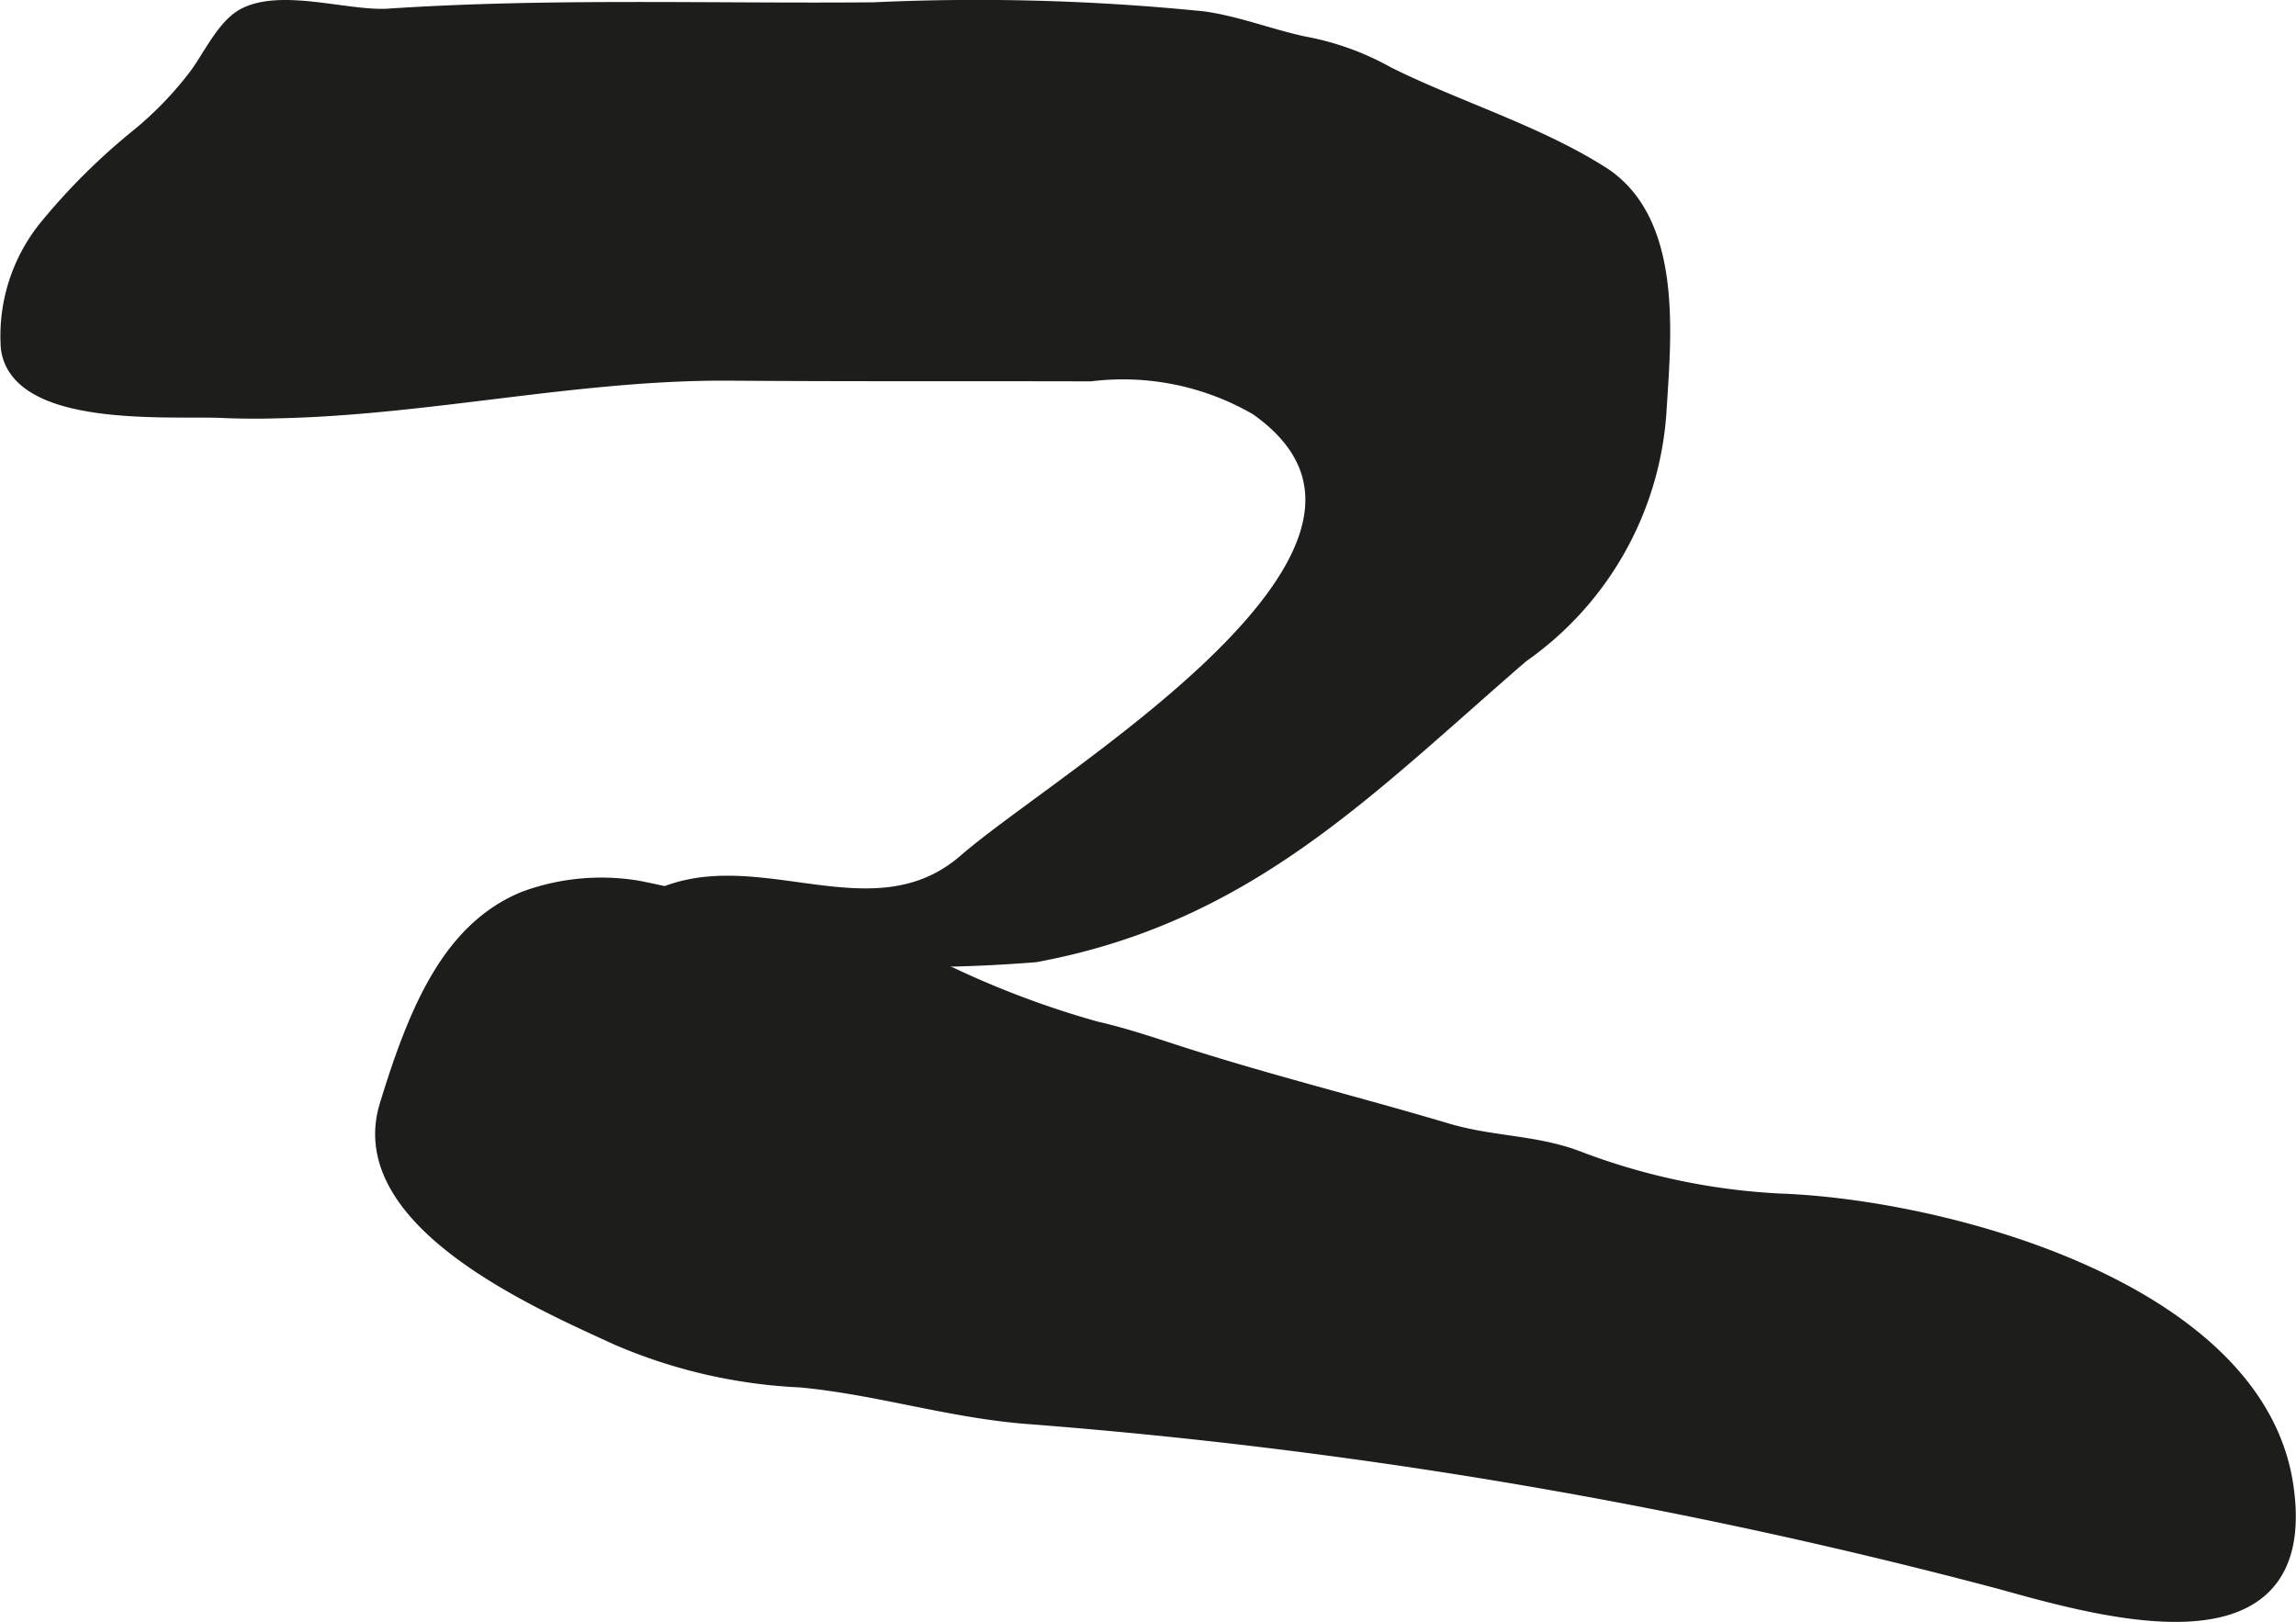
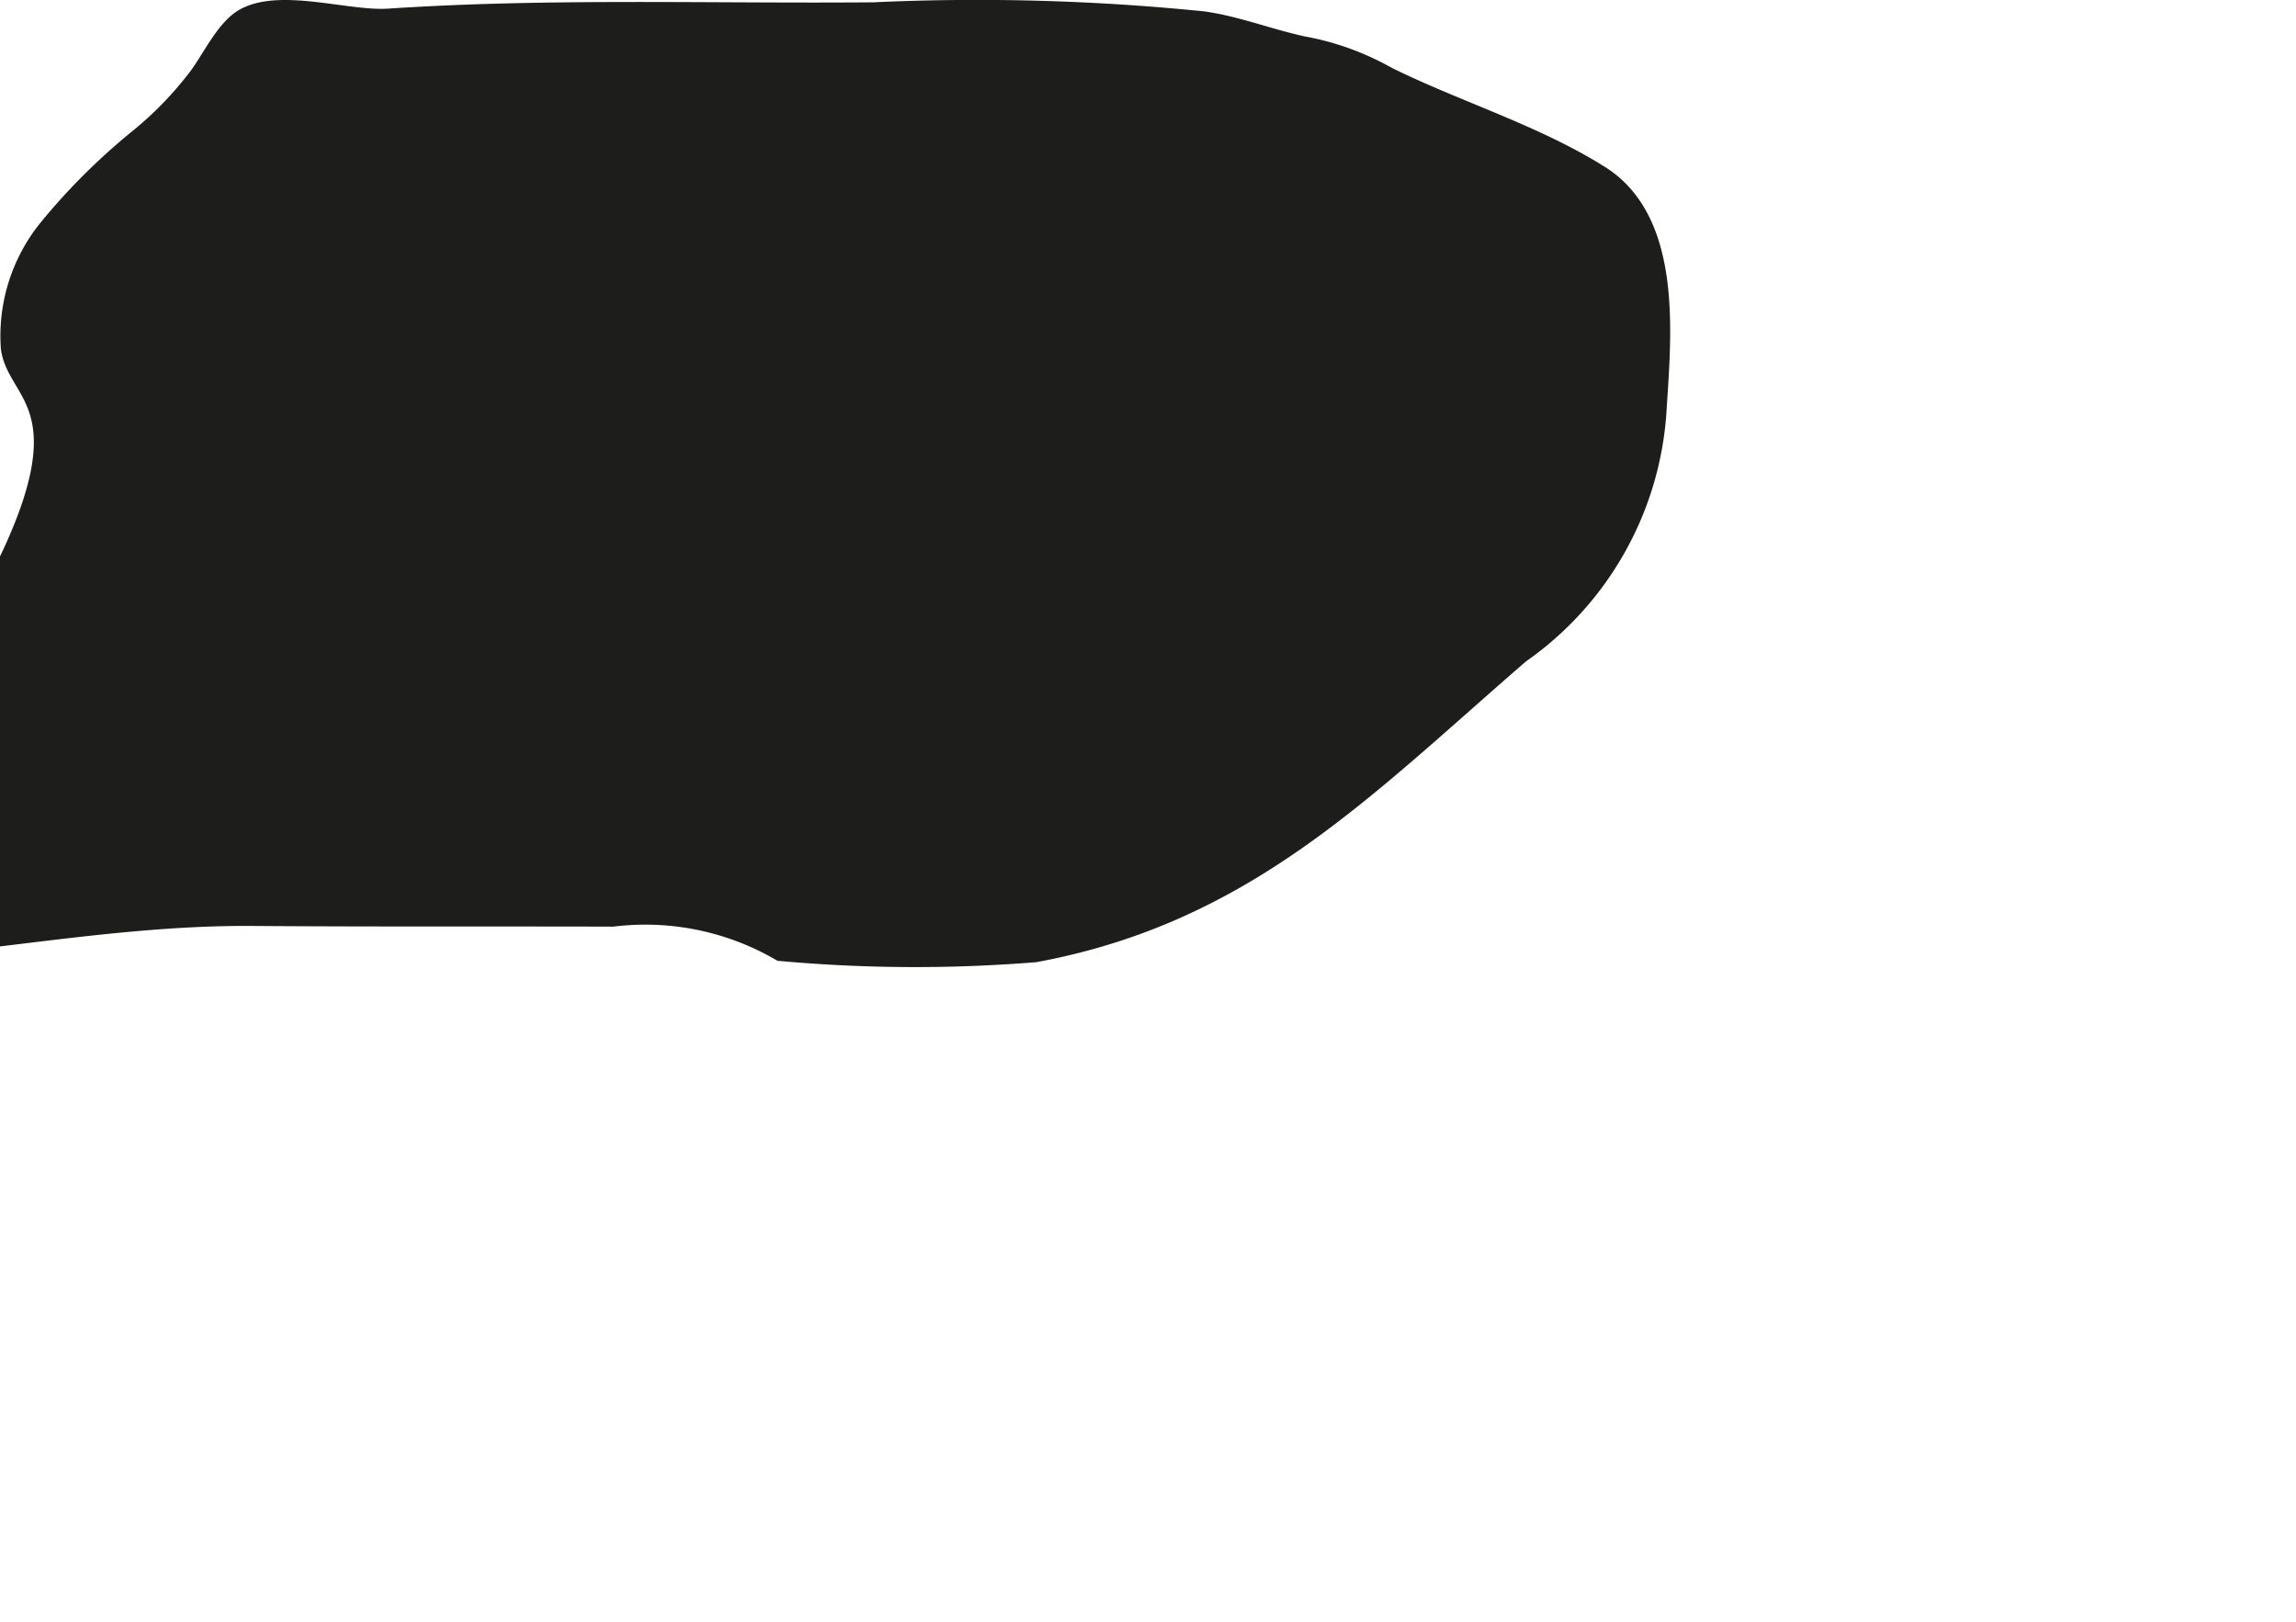
<svg xmlns="http://www.w3.org/2000/svg" version="1.1" width="11.653mm" height="8.231mm" viewBox="0 0 33.031 23.331">
  <defs>
    <style type="text/css">
      .a {
        fill: #1d1d1b;
        stroke: #1d1d1b;
        stroke-miterlimit: 10;
        stroke-width: 0.25px;
        fill-rule: evenodd;
      }
    </style>
  </defs>
-   <path class="a" d="M7.548,12.947a3.174,3.174,0,0,1,1.615-.156,11.79,11.79,0,0,1,2.028.585c.814.259,1.694.324,2.486.664a13.22,13.22,0,0,0,2.083.777c.369.084.706.195,1.067.312,1.318.432,2.647.756,3.978,1.152.677.202,1.296.162,1.938.419a9.487,9.487,0,0,0,2.856.594c2.373.084,6.848,1.276,7.268,4.073.398,2.64-2.581,1.787-4.089,1.368a77.901,77.901,0,0,0-14.046-2.379c-1.108-.095-2.114-.419-3.212-.522a7.503,7.503,0,0,1-2.622-.602c-1.103-.507-3.812-1.668-3.316-3.316C6.014,14.498,6.499,13.381,7.548,12.947Z" />
-   <path class="a" d="M21.876,9.416c-2.249,1.946-3.946,3.737-6.983,4.301a21.522,21.522,0,0,1-3.669-.018c-.445,0-3.385.05-1.814-.749,1.438-.727,3.136.627,4.492-.548,1.423-1.236,7.08-4.505,4.193-6.547a3.862,3.862,0,0,0-2.409-.494c-1.728-.005-3.455.003-5.186-.01-2.185-.015-4.335.498-6.52.542q-.412.012-.82-.007C2.432,5.859.268,6.026.137,5.005A2.463,2.463,0,0,1,.678,3.284,9.072,9.072,0,0,1,1.991,1.977a5.124,5.124,0,0,0,.823-.845c.203-.256.402-.714.688-.881.523-.301,1.498.037,2.086-.002C7.899.095,10.255.179,12.571.158a32.297,32.297,0,0,1,4.741.13c.477.067.95.253,1.433.358a3.875,3.875,0,0,1,1.211.436c.973.485,2.133.835,3.07,1.427,1.058.669.892,2.306.826,3.372A4.635,4.635,0,0,1,21.876,9.416Z" />
+   <path class="a" d="M21.876,9.416c-2.249,1.946-3.946,3.737-6.983,4.301a21.522,21.522,0,0,1-3.669-.018a3.862,3.862,0,0,0-2.409-.494c-1.728-.005-3.455.003-5.186-.01-2.185-.015-4.335.498-6.52.542q-.412.012-.82-.007C2.432,5.859.268,6.026.137,5.005A2.463,2.463,0,0,1,.678,3.284,9.072,9.072,0,0,1,1.991,1.977a5.124,5.124,0,0,0,.823-.845c.203-.256.402-.714.688-.881.523-.301,1.498.037,2.086-.002C7.899.095,10.255.179,12.571.158a32.297,32.297,0,0,1,4.741.13c.477.067.95.253,1.433.358a3.875,3.875,0,0,1,1.211.436c.973.485,2.133.835,3.07,1.427,1.058.669.892,2.306.826,3.372A4.635,4.635,0,0,1,21.876,9.416Z" />
</svg>